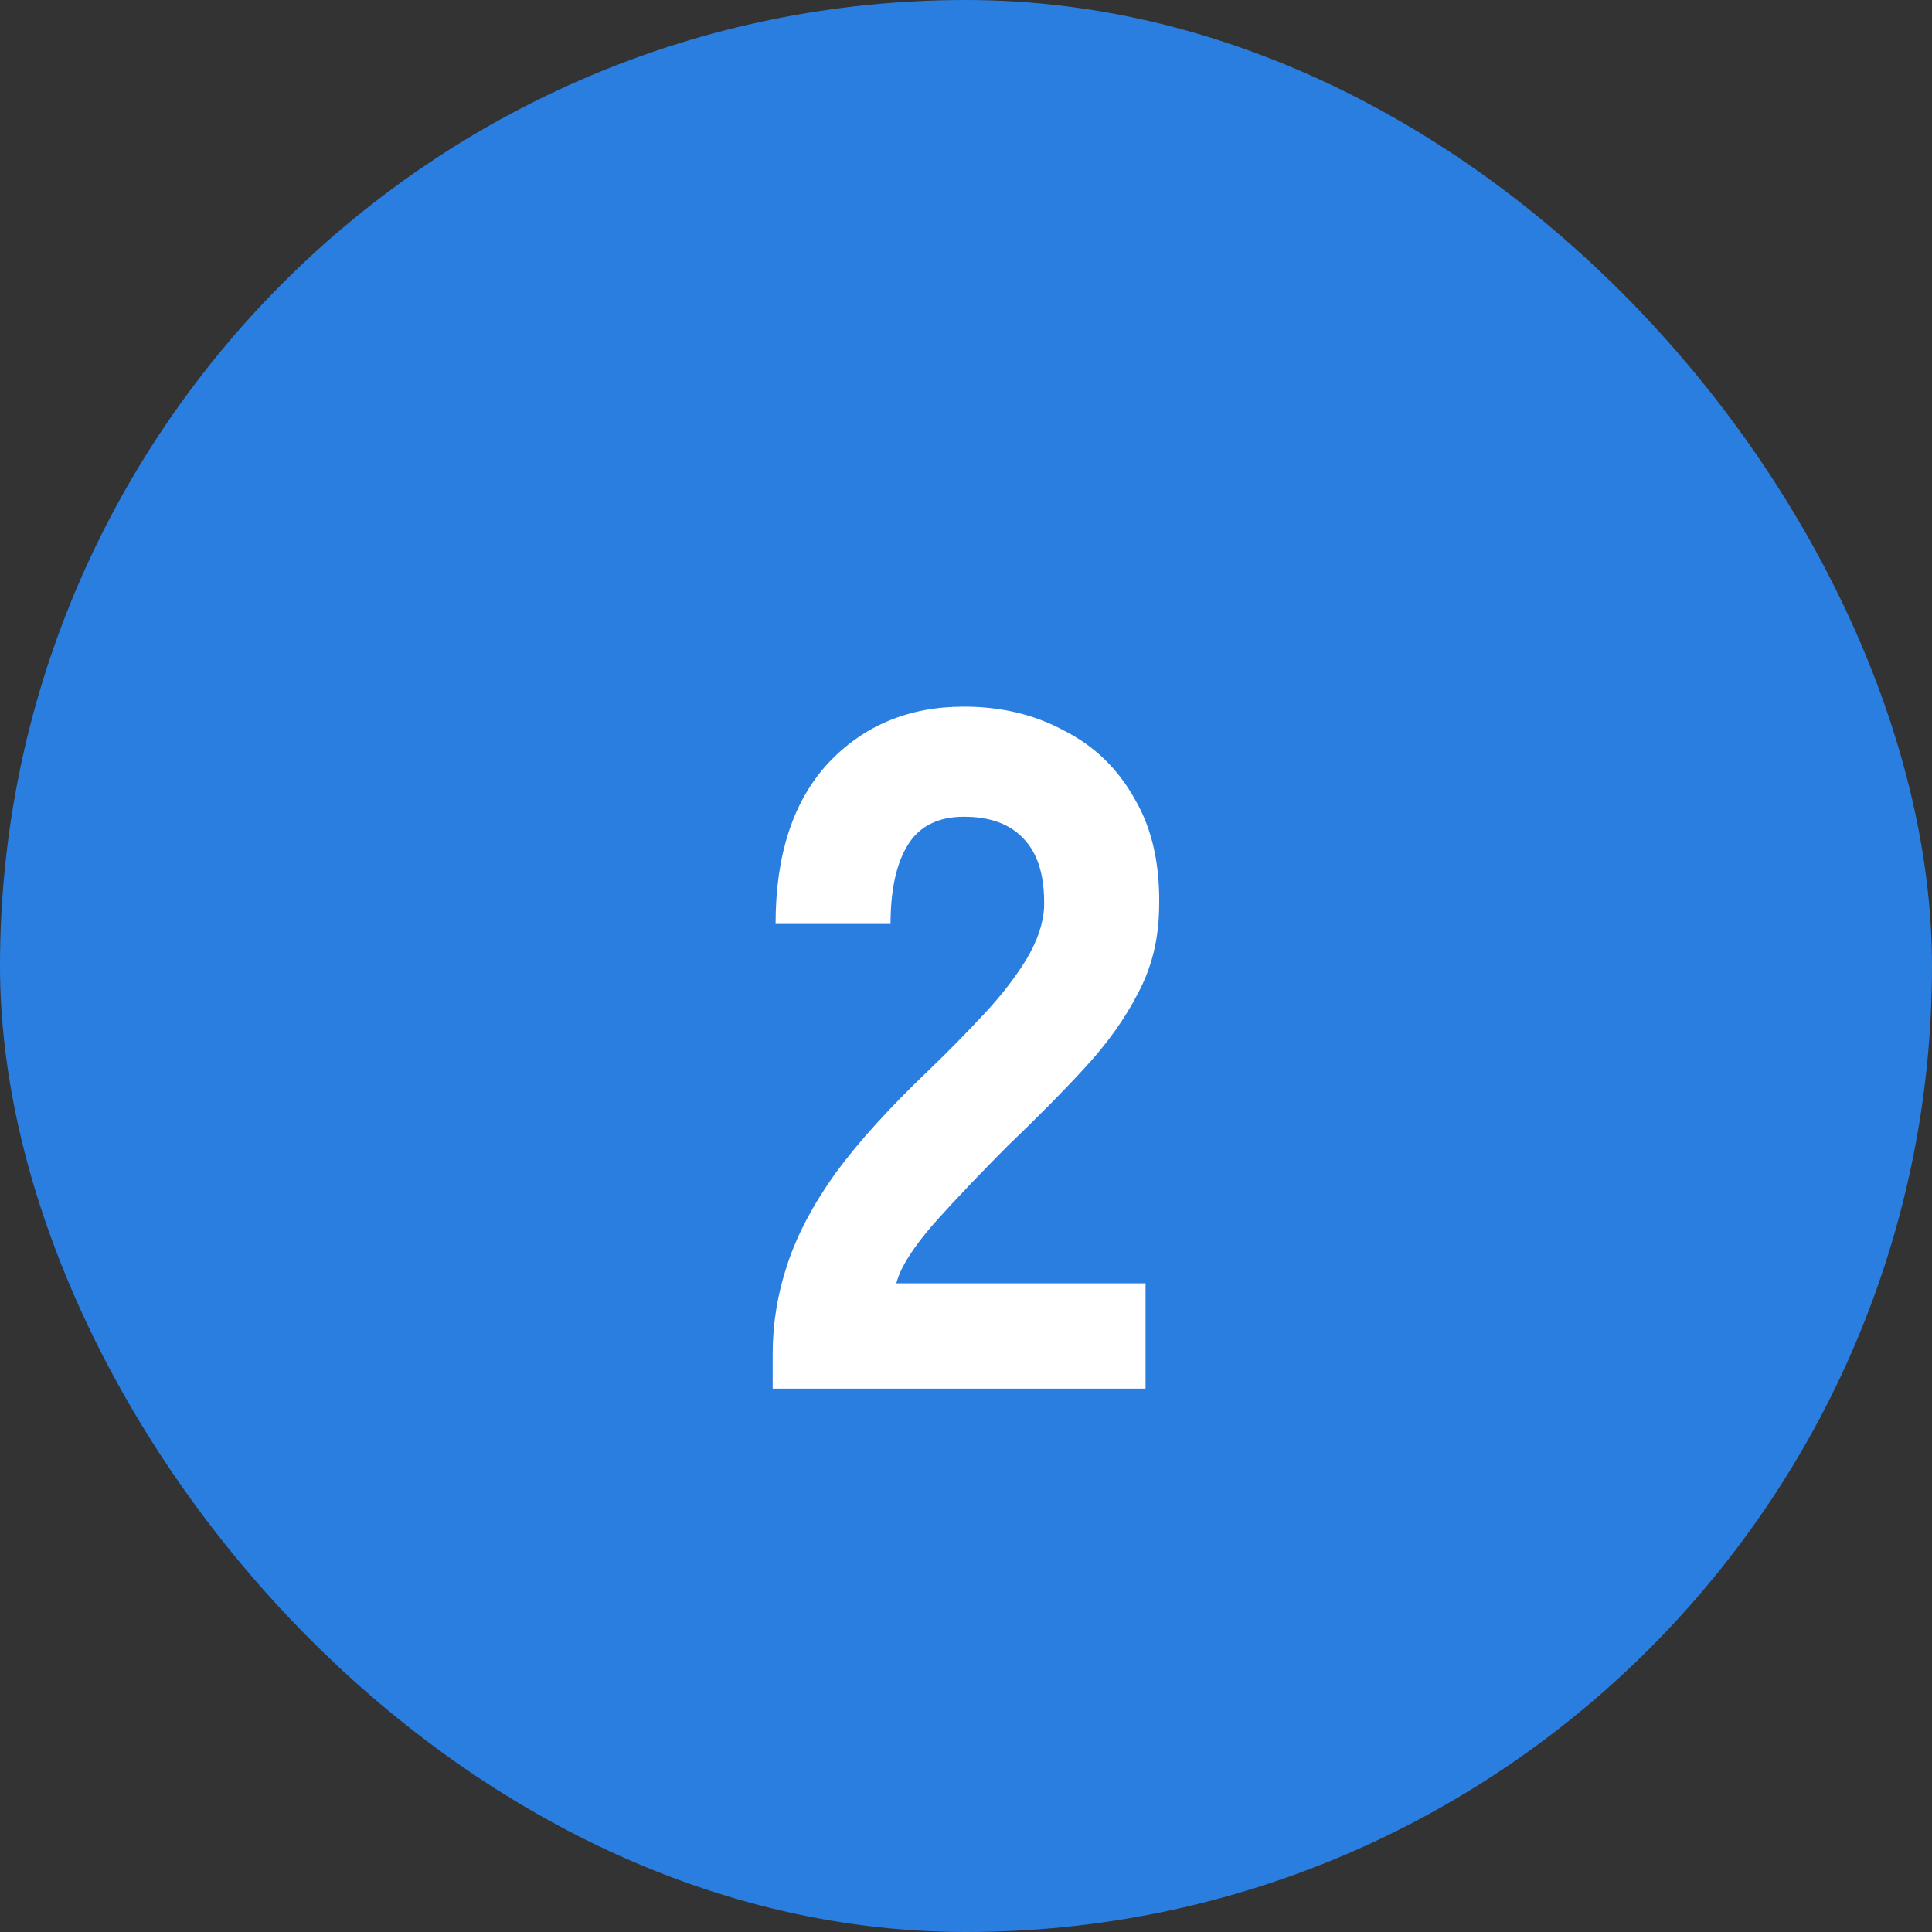
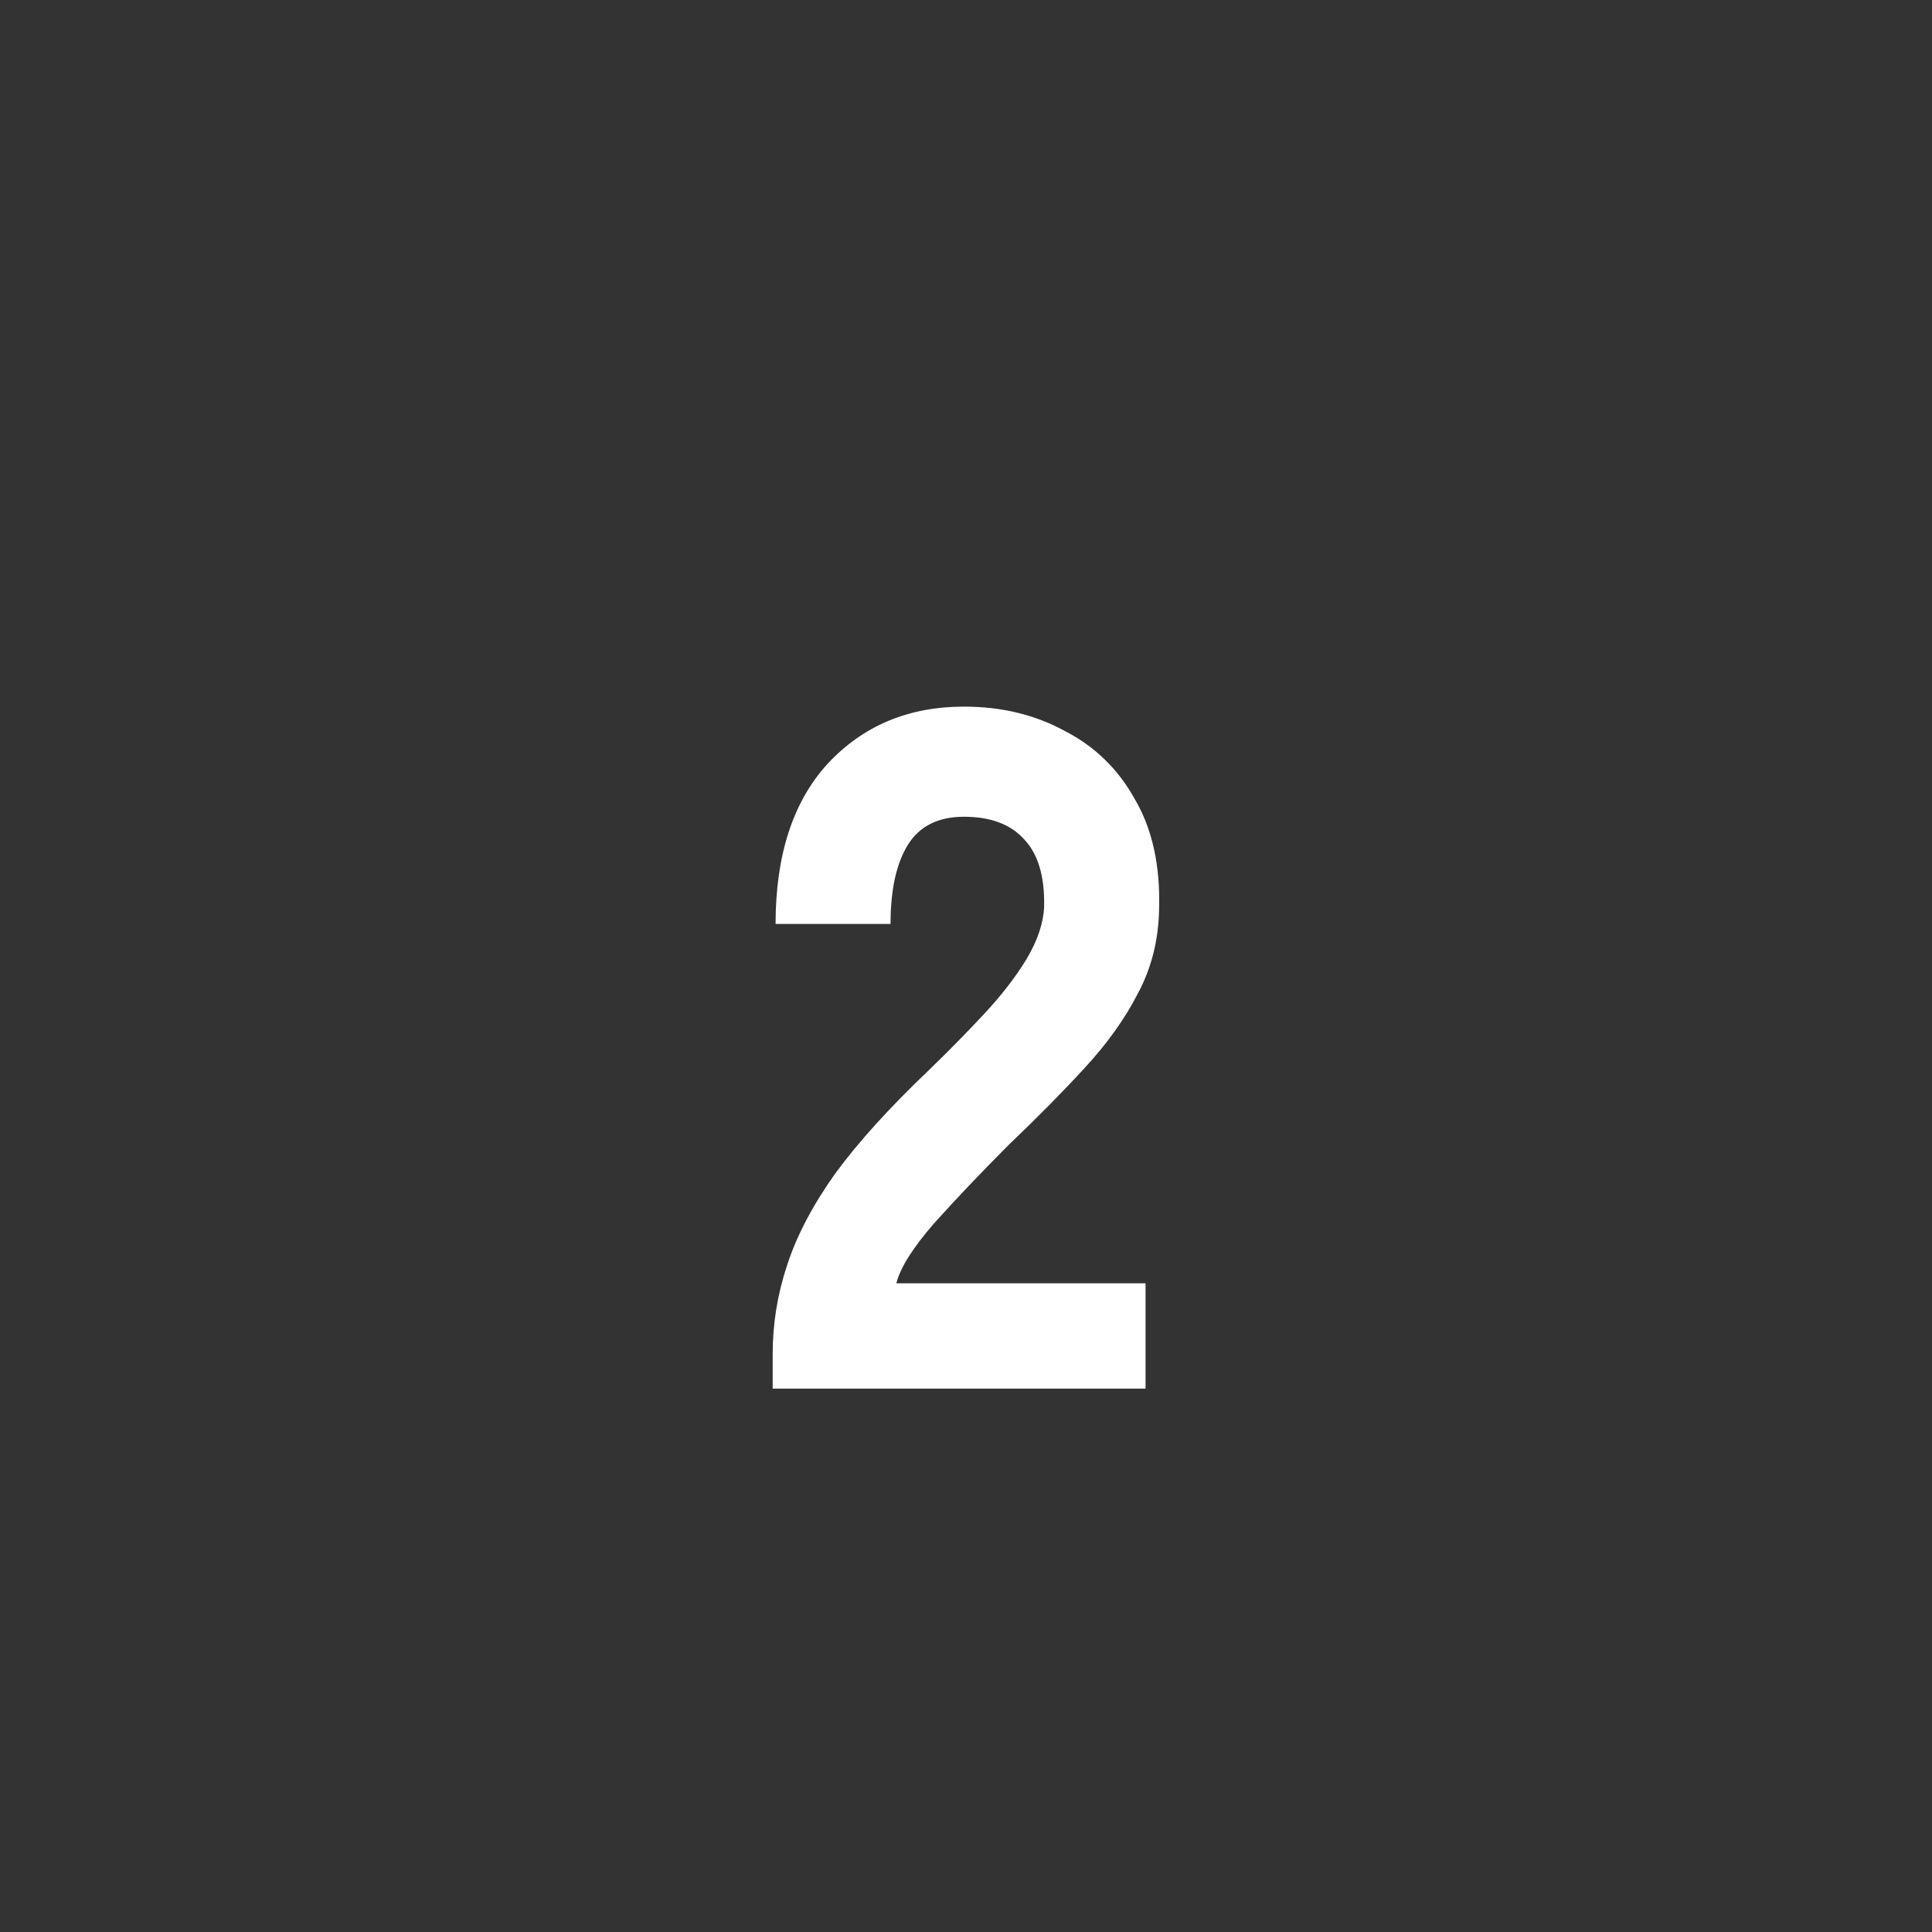
<svg xmlns="http://www.w3.org/2000/svg" width="32" height="32" viewBox="0 0 32 32" fill="none">
  <rect x="0" y="0" width="32" height="32" fill="#333333" stroke="none" />
-   <rect width="32" height="32" rx="16" fill="#2A7EE0" />
  <path d="M12.798 23V22.424C12.798 21.923 12.878 21.432 13.038 20.952C13.198 20.461 13.465 19.955 13.838 19.432C14.222 18.909 14.74 18.339 15.39 17.72C15.71 17.411 16.014 17.101 16.302 16.792C16.59 16.483 16.825 16.179 17.006 15.88C17.188 15.571 17.284 15.283 17.294 15.016C17.305 14.515 17.193 14.141 16.958 13.896C16.734 13.651 16.404 13.528 15.966 13.528C15.54 13.528 15.23 13.683 15.038 13.992C14.846 14.301 14.75 14.739 14.75 15.304H12.846C12.846 14.163 13.134 13.277 13.71 12.648C14.297 12.019 15.049 11.704 15.966 11.704C16.585 11.704 17.14 11.837 17.63 12.104C18.132 12.36 18.521 12.739 18.798 13.24C19.086 13.731 19.22 14.339 19.198 15.064C19.188 15.576 19.07 16.04 18.846 16.456C18.633 16.872 18.34 17.283 17.966 17.688C17.604 18.083 17.182 18.509 16.702 18.968C16.244 19.427 15.833 19.859 15.47 20.264C15.118 20.669 14.91 21 14.846 21.256H18.974V23H12.798Z" fill="white" />
</svg>